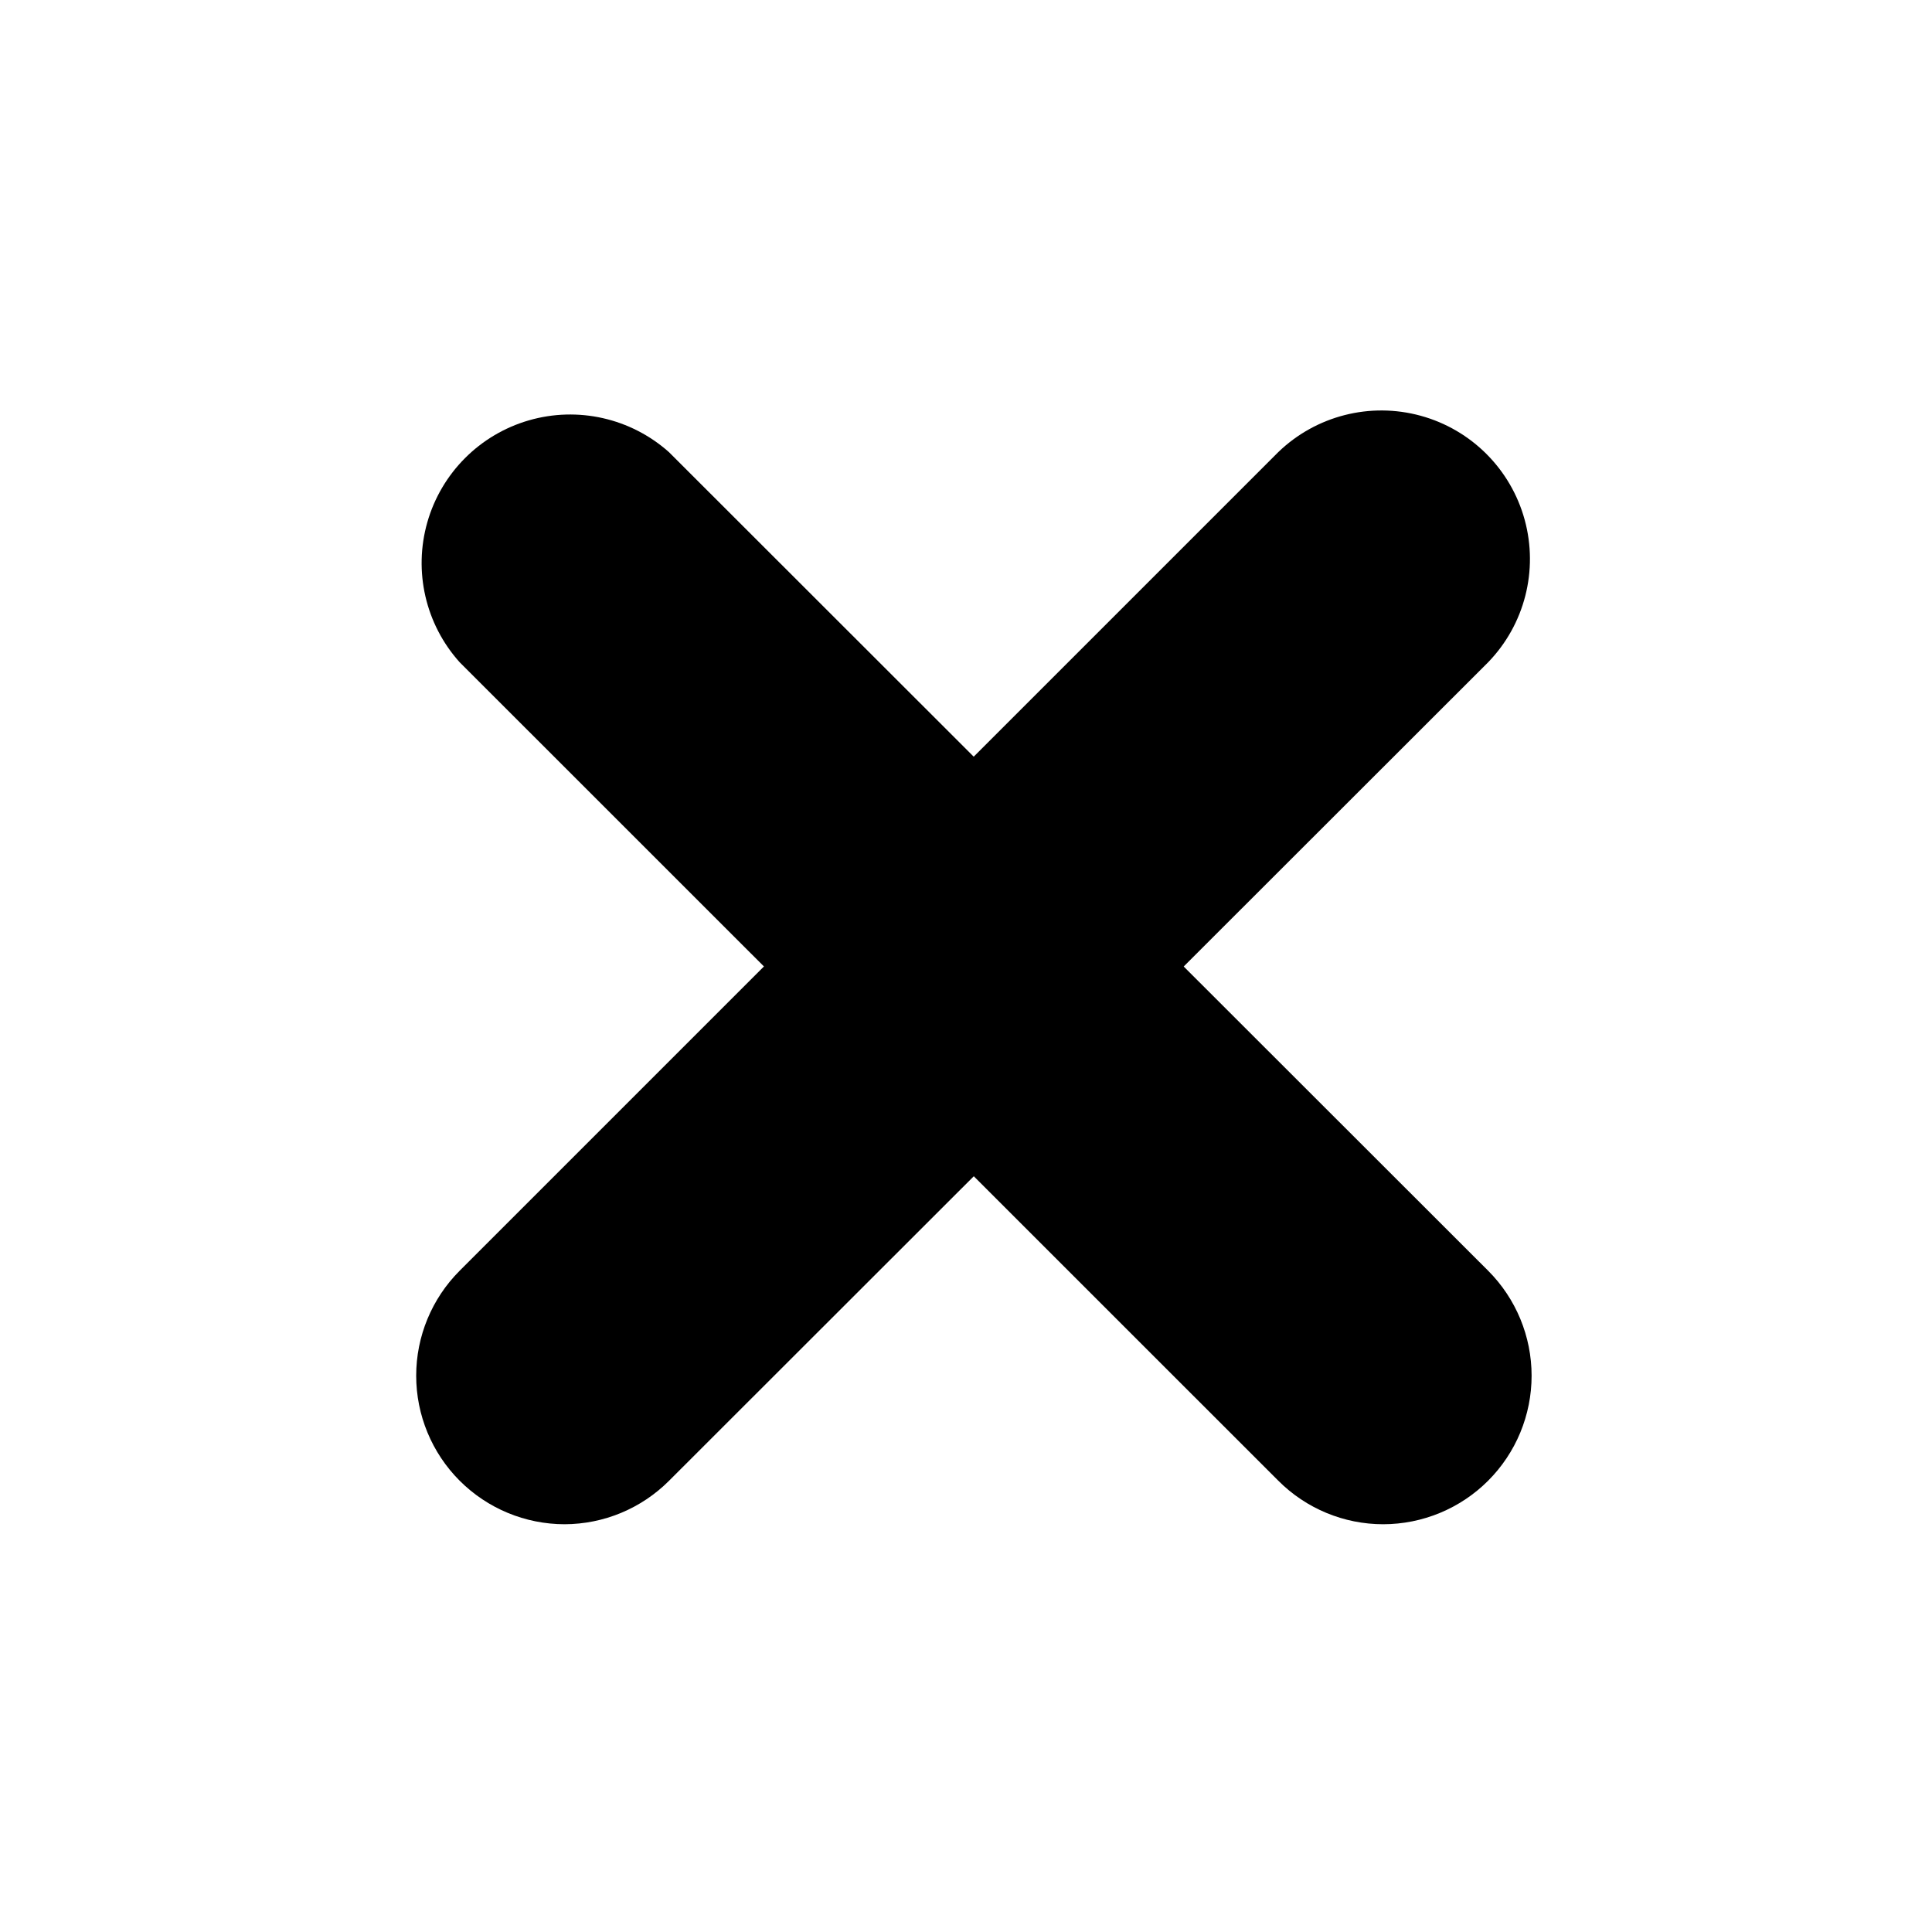
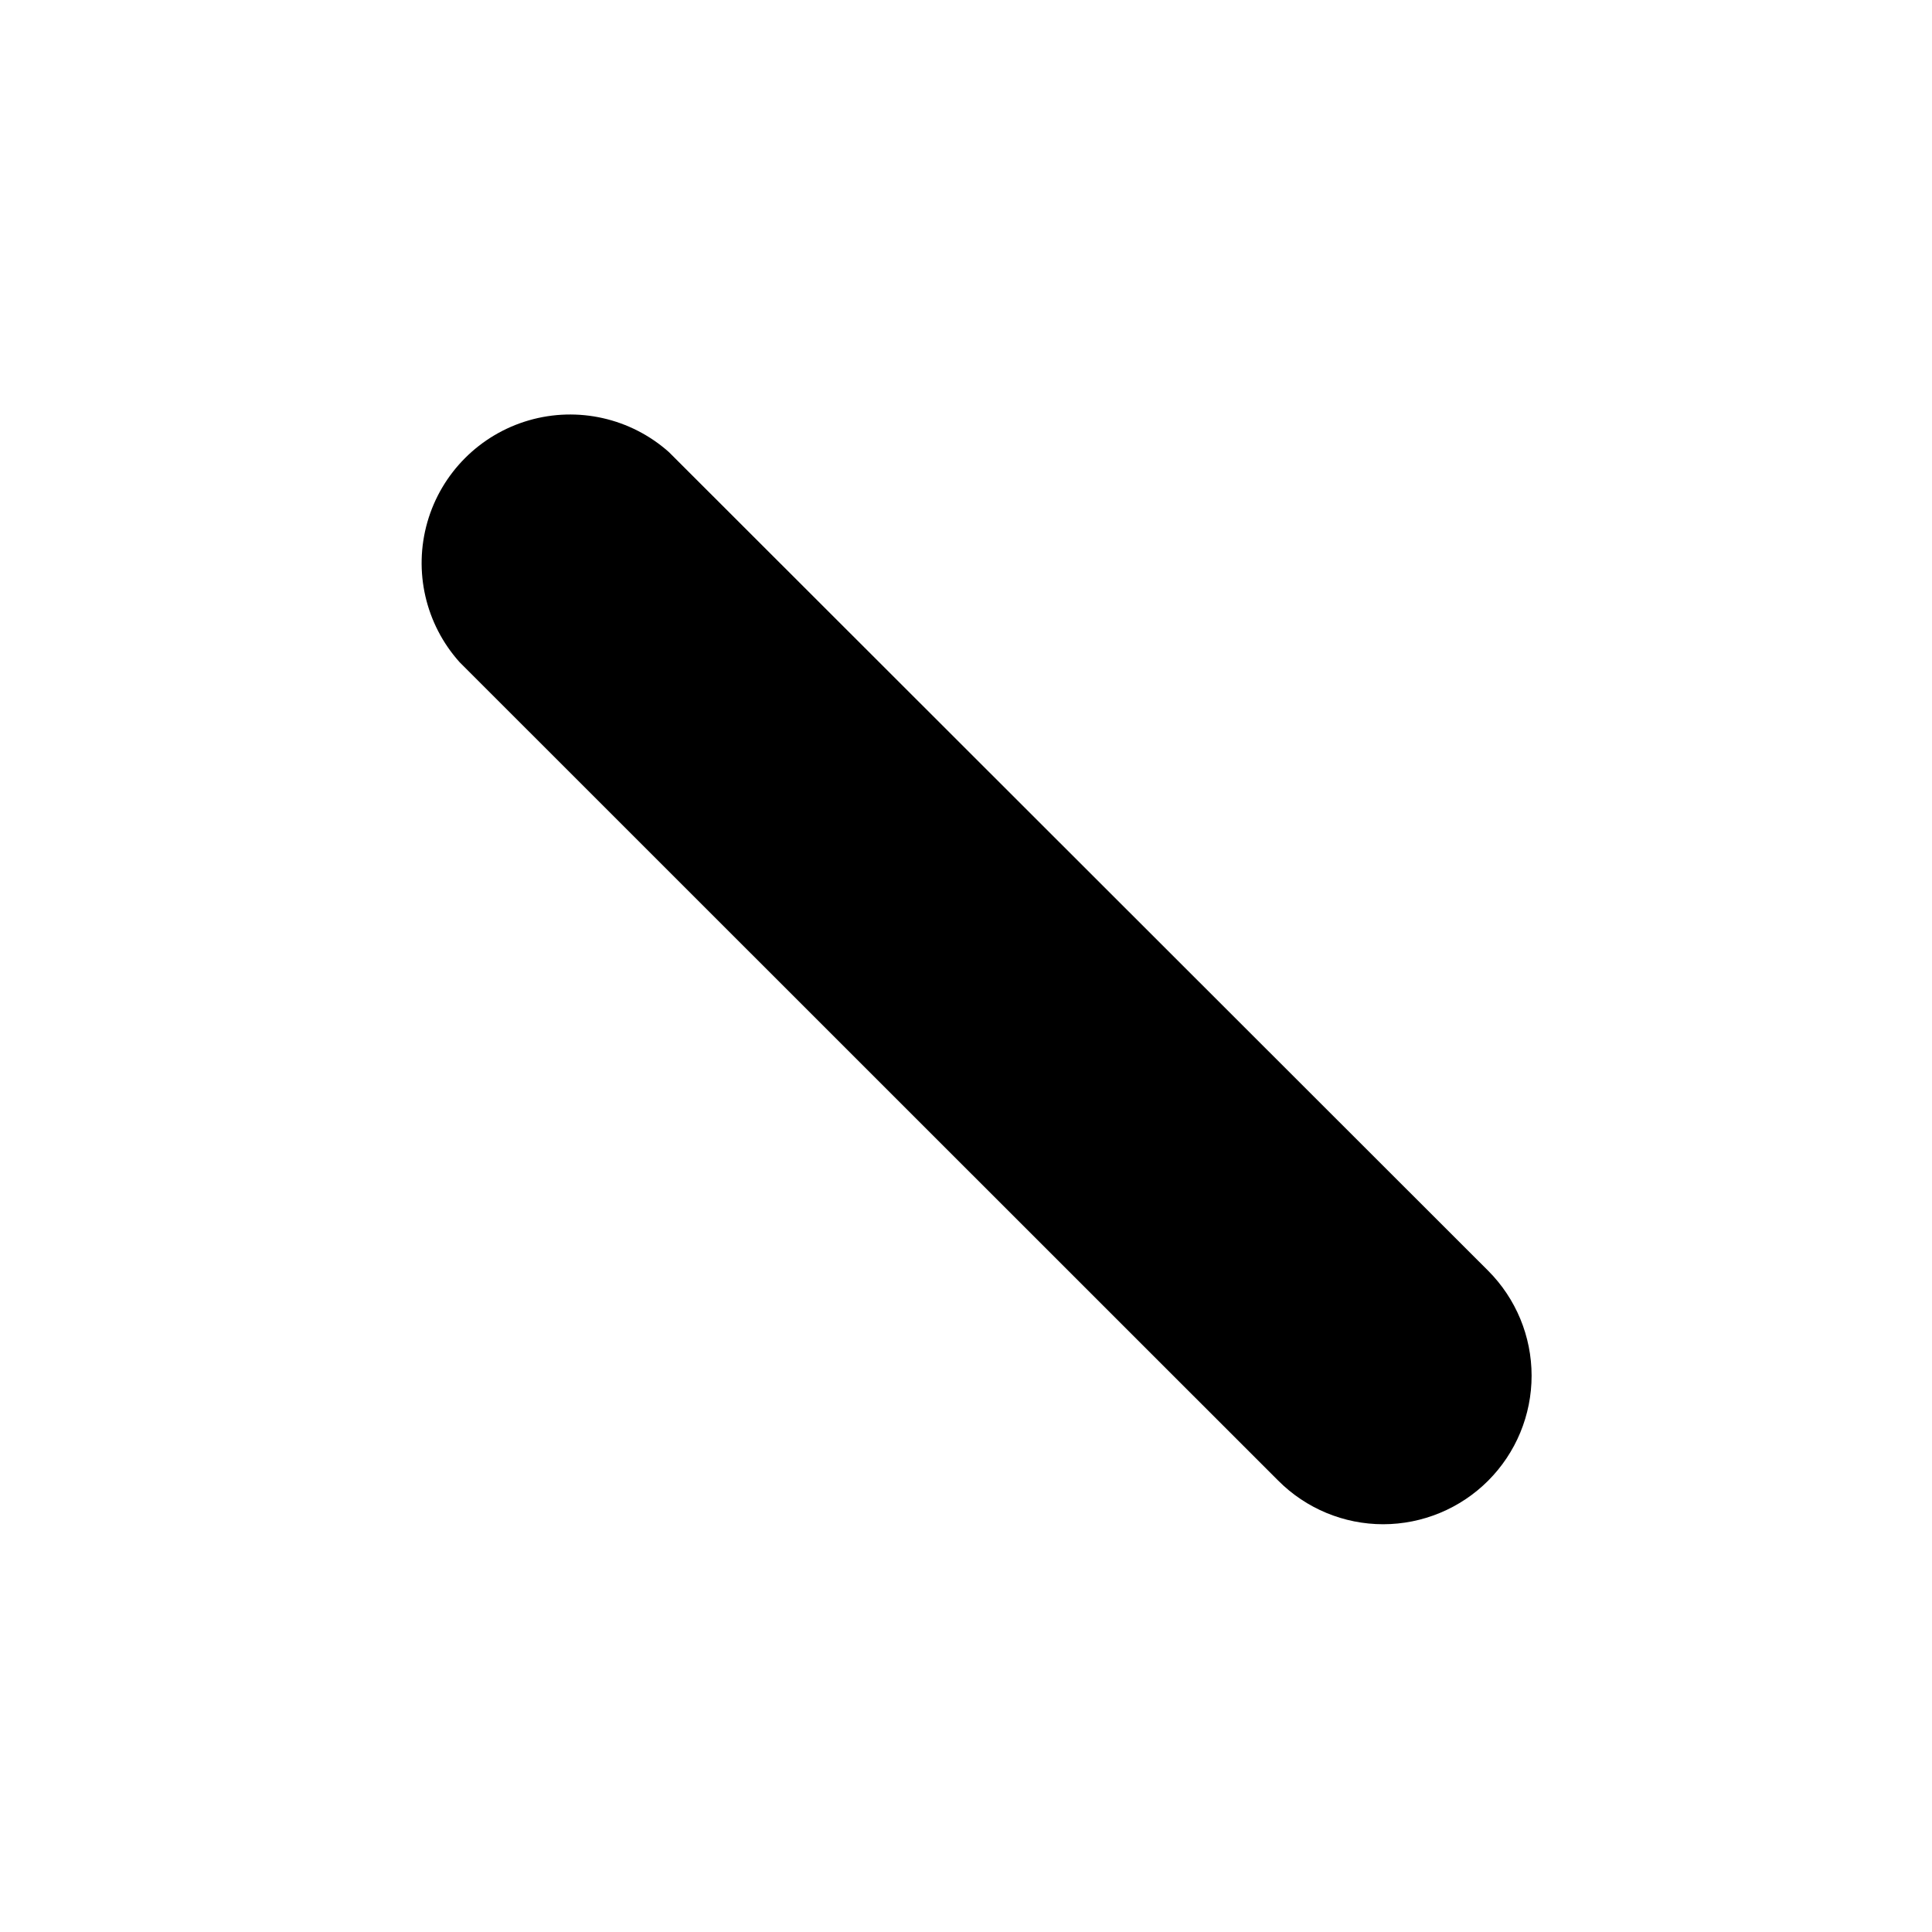
<svg xmlns="http://www.w3.org/2000/svg" fill="#000000" width="800px" height="800px" version="1.1" viewBox="144 144 512 512">
  <g>
-     <path d="m293.62 547.94c-10.434-0.012-20.434-4.16-27.809-11.539-7.371-7.379-11.516-17.387-11.516-27.816-0.004-10.434 4.137-20.438 11.512-27.82l216.95-216.95c10.004-9.652 24.355-13.312 37.758-9.629 13.402 3.68 23.871 14.156 27.539 27.562 3.668 13.406-0.004 27.754-9.664 37.746l-217.11 216.95c-7.336 7.336-17.281 11.469-27.656 11.496z" />
    <path d="m510.57 547.94c-10.438 0-20.445-4.152-27.816-11.547l-216.95-216.9c-9.043-10.074-12.273-24.09-8.551-37.109 3.723-13.016 13.875-23.207 26.879-26.98 13-3.769 27.031-0.594 37.141 8.41l217.11 216.95c7.371 7.383 11.512 17.387 11.508 27.82 0 10.43-4.144 20.438-11.516 27.816-7.375 7.379-17.375 11.527-27.809 11.539z" />
  </g>
</svg>